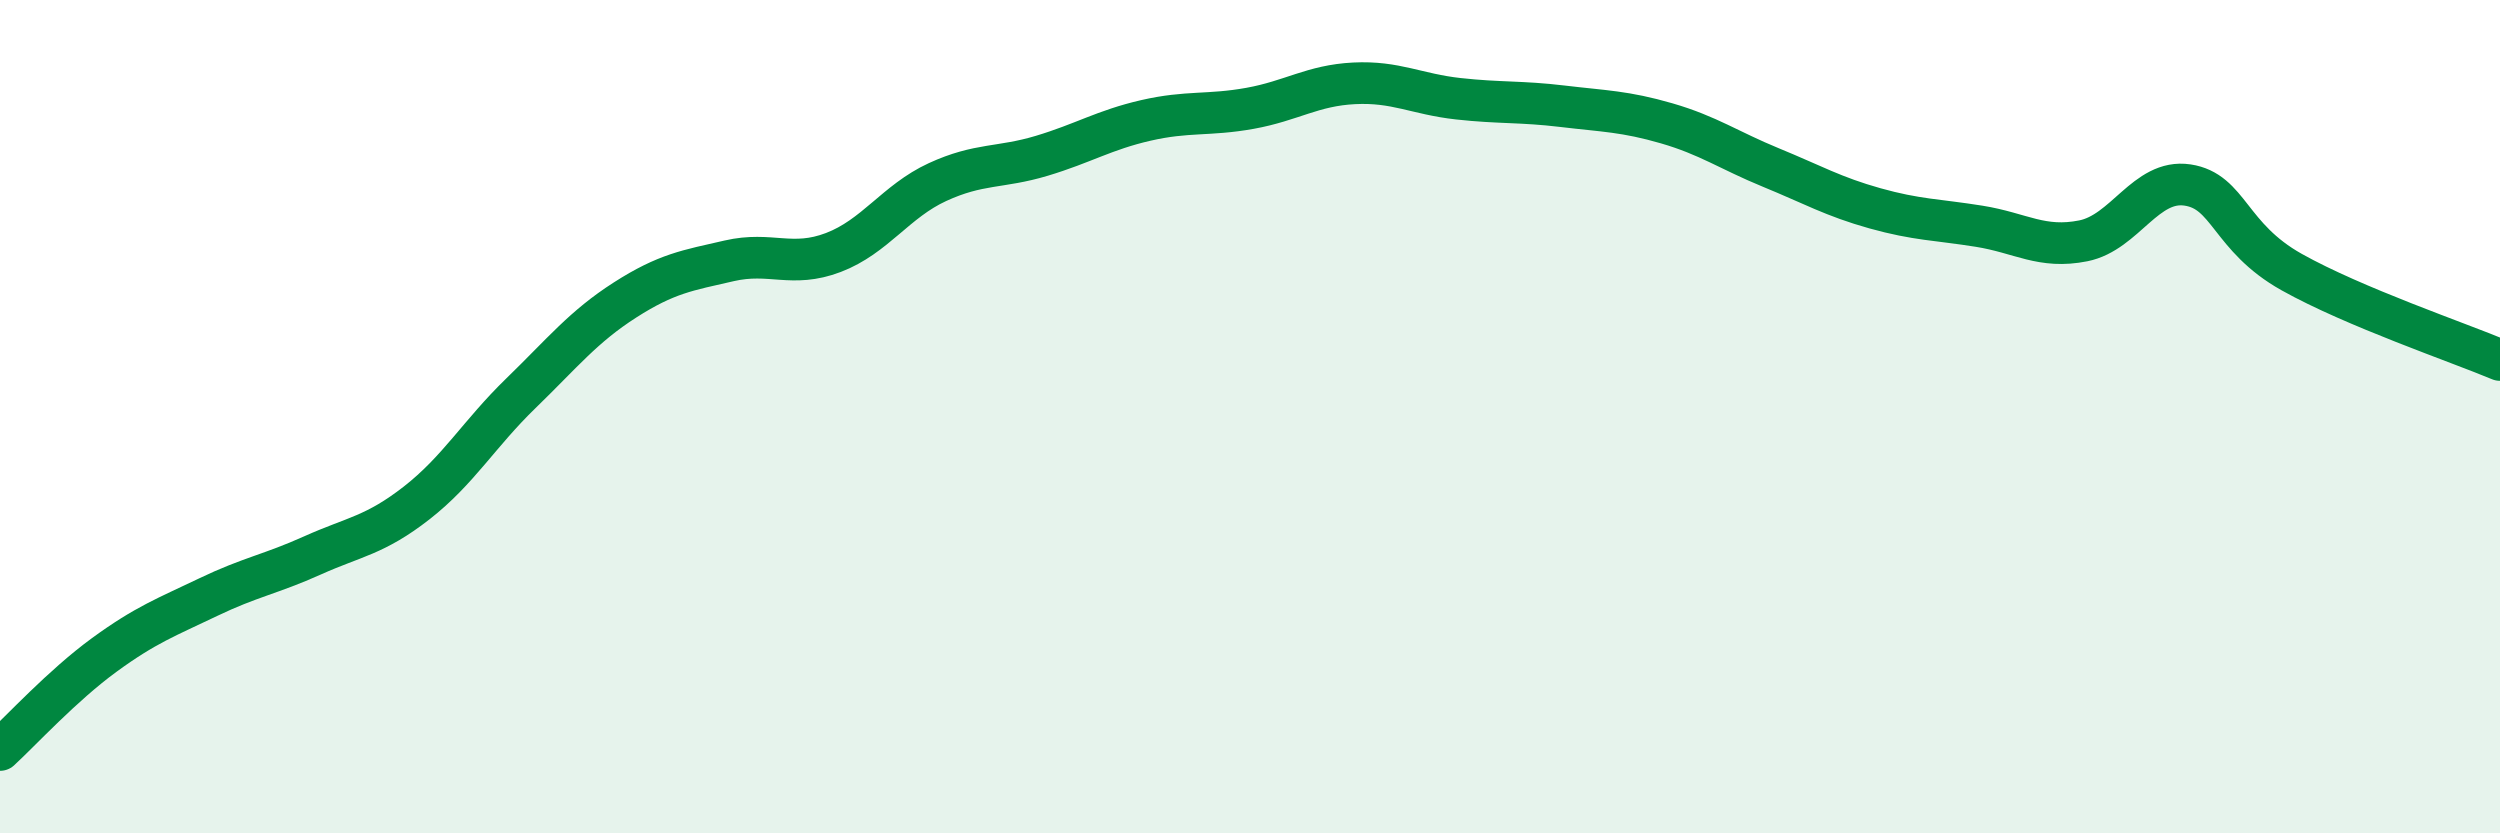
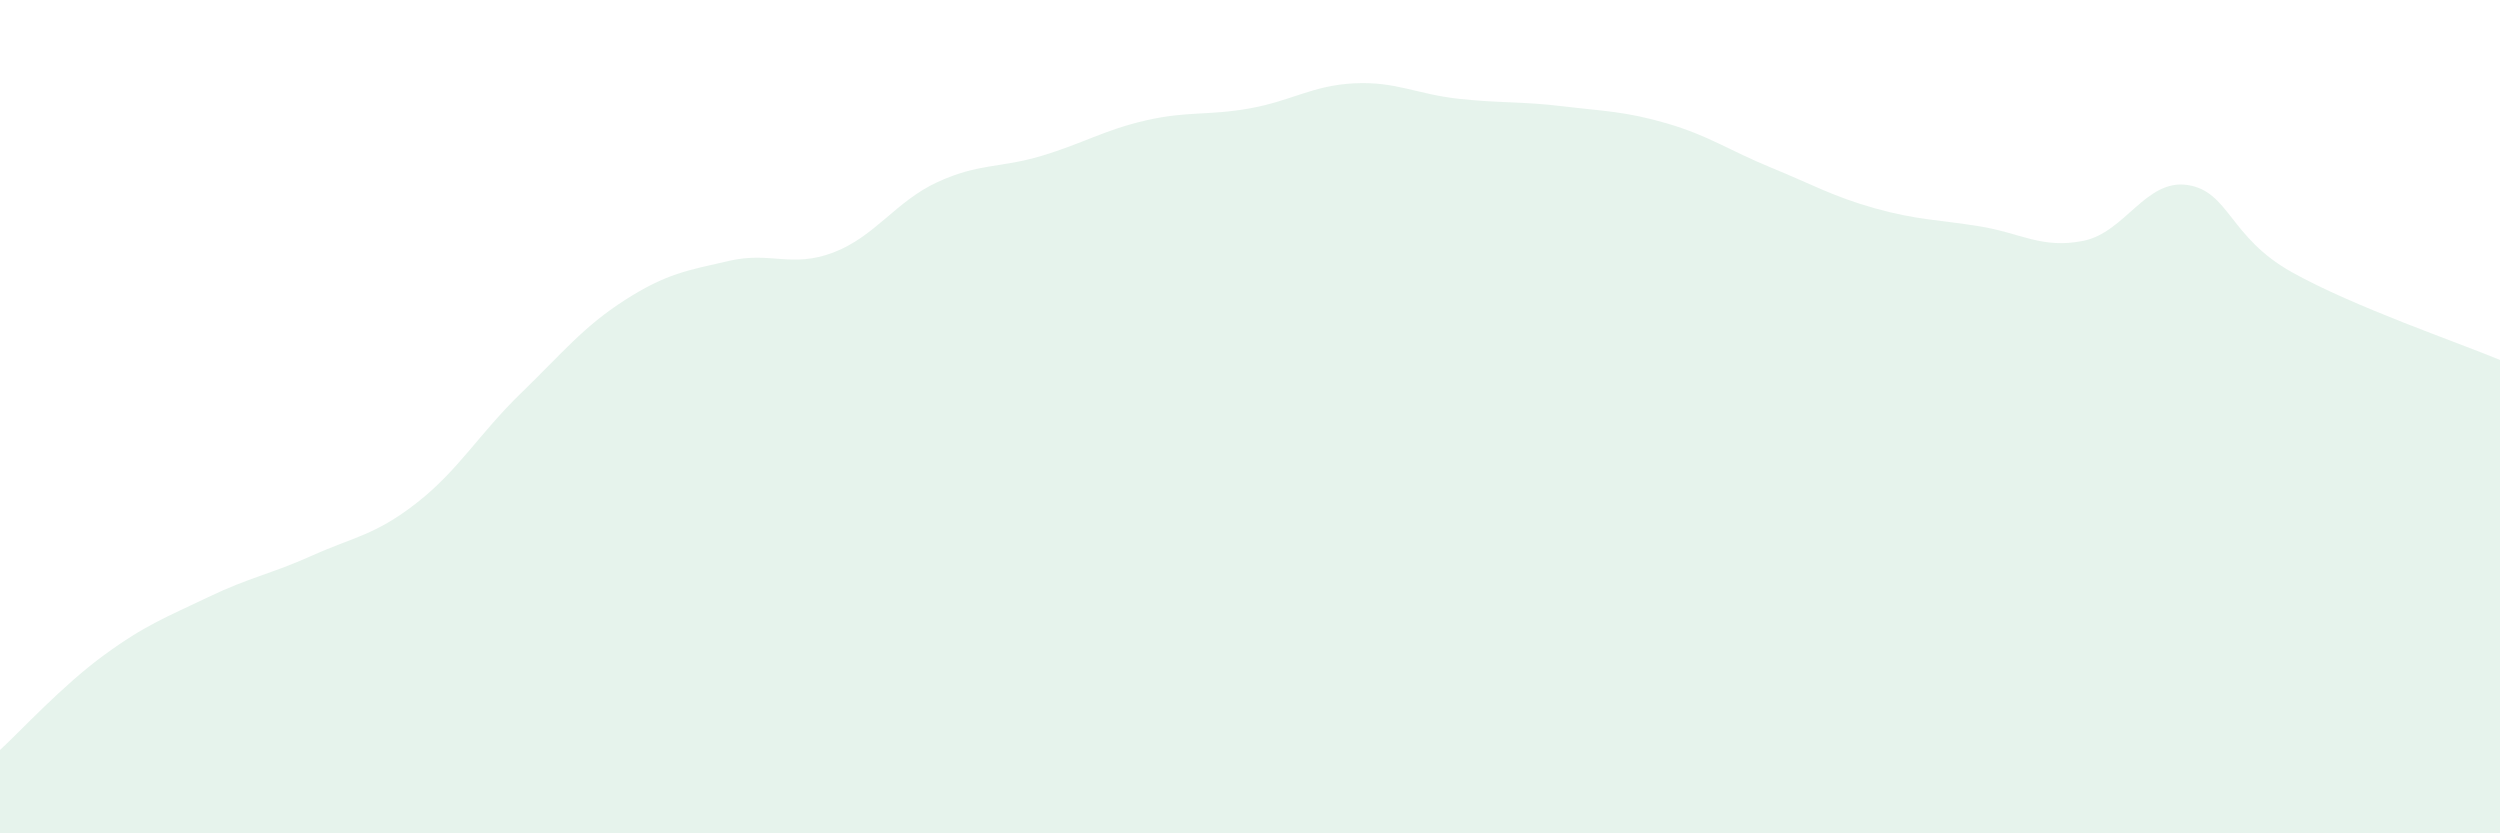
<svg xmlns="http://www.w3.org/2000/svg" width="60" height="20" viewBox="0 0 60 20">
  <path d="M 0,18 C 0.5,17.54 1.5,16.45 2.5,15.72 C 3.5,14.99 4,14.81 5,14.33 C 6,13.85 6.5,13.78 7.5,13.33 C 8.5,12.88 9,12.85 10,12.07 C 11,11.29 11.5,10.41 12.5,9.44 C 13.5,8.47 14,7.84 15,7.2 C 16,6.56 16.5,6.49 17.5,6.26 C 18.5,6.03 19,6.44 20,6.06 C 21,5.68 21.5,4.83 22.5,4.37 C 23.5,3.91 24,4.04 25,3.74 C 26,3.44 26.5,3.12 27.5,2.89 C 28.5,2.66 29,2.78 30,2.6 C 31,2.42 31.5,2.05 32.5,2 C 33.5,1.95 34,2.26 35,2.37 C 36,2.48 36.5,2.43 37.5,2.55 C 38.5,2.67 39,2.67 40,2.96 C 41,3.25 41.5,3.61 42.5,4.02 C 43.5,4.43 44,4.72 45,5 C 46,5.28 46.5,5.27 47.5,5.43 C 48.5,5.59 49,5.98 50,5.78 C 51,5.58 51.5,4.29 52.5,4.44 C 53.5,4.59 53.5,5.69 55,6.53 C 56.5,7.37 59,8.22 60,8.64L60 20L0 20Z" fill="#008740" opacity="0.1" stroke-linecap="round" stroke-linejoin="round" />
-   <path d="M 0,18 C 0.5,17.54 1.5,16.45 2.5,15.72 C 3.5,14.99 4,14.81 5,14.33 C 6,13.85 6.5,13.78 7.5,13.33 C 8.5,12.88 9,12.85 10,12.07 C 11,11.29 11.5,10.41 12.5,9.44 C 13.5,8.47 14,7.84 15,7.2 C 16,6.56 16.5,6.49 17.5,6.26 C 18.5,6.03 19,6.44 20,6.06 C 21,5.68 21.5,4.83 22.5,4.37 C 23.5,3.91 24,4.04 25,3.74 C 26,3.44 26.5,3.12 27.5,2.89 C 28.5,2.66 29,2.78 30,2.6 C 31,2.42 31.5,2.05 32.5,2 C 33.5,1.95 34,2.26 35,2.37 C 36,2.48 36.5,2.43 37.5,2.55 C 38.5,2.67 39,2.67 40,2.96 C 41,3.25 41.5,3.61 42.5,4.02 C 43.5,4.43 44,4.72 45,5 C 46,5.28 46.5,5.27 47.5,5.43 C 48.5,5.59 49,5.98 50,5.78 C 51,5.58 51.5,4.29 52.5,4.44 C 53.5,4.59 53.5,5.69 55,6.53 C 56.5,7.37 59,8.22 60,8.64" stroke="#008740" stroke-width="1" fill="none" stroke-linecap="round" stroke-linejoin="round" />
</svg>